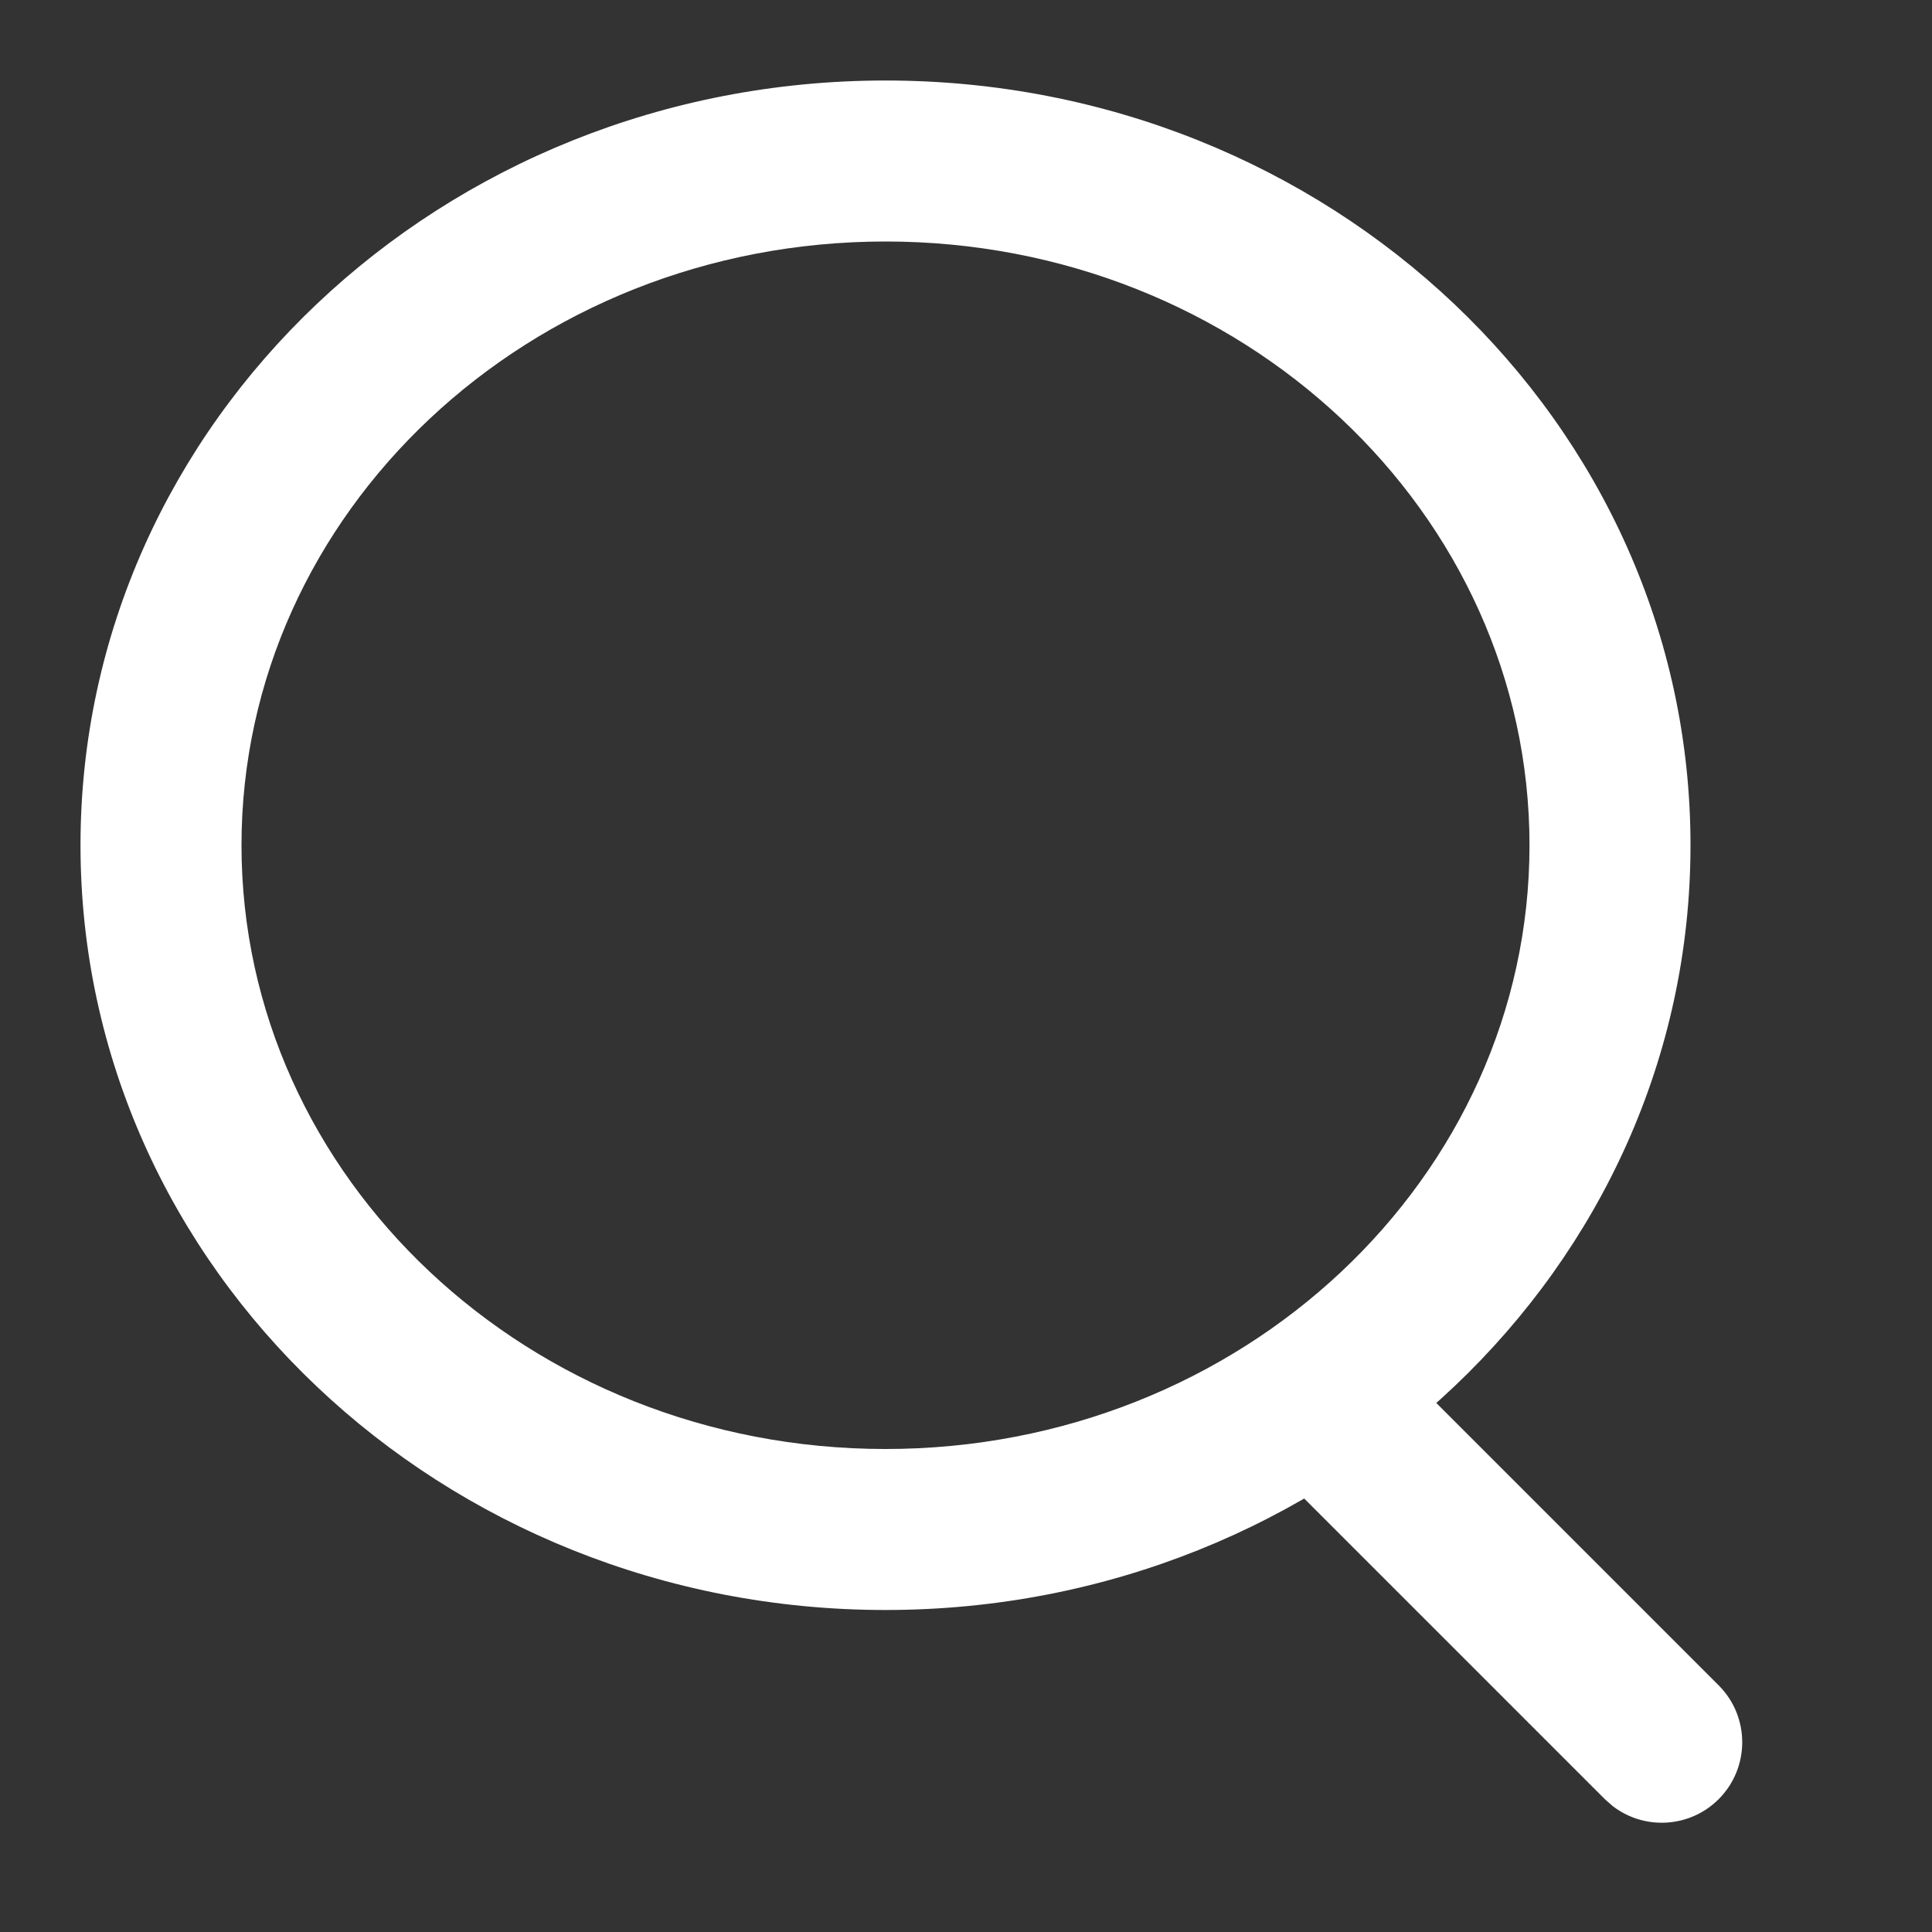
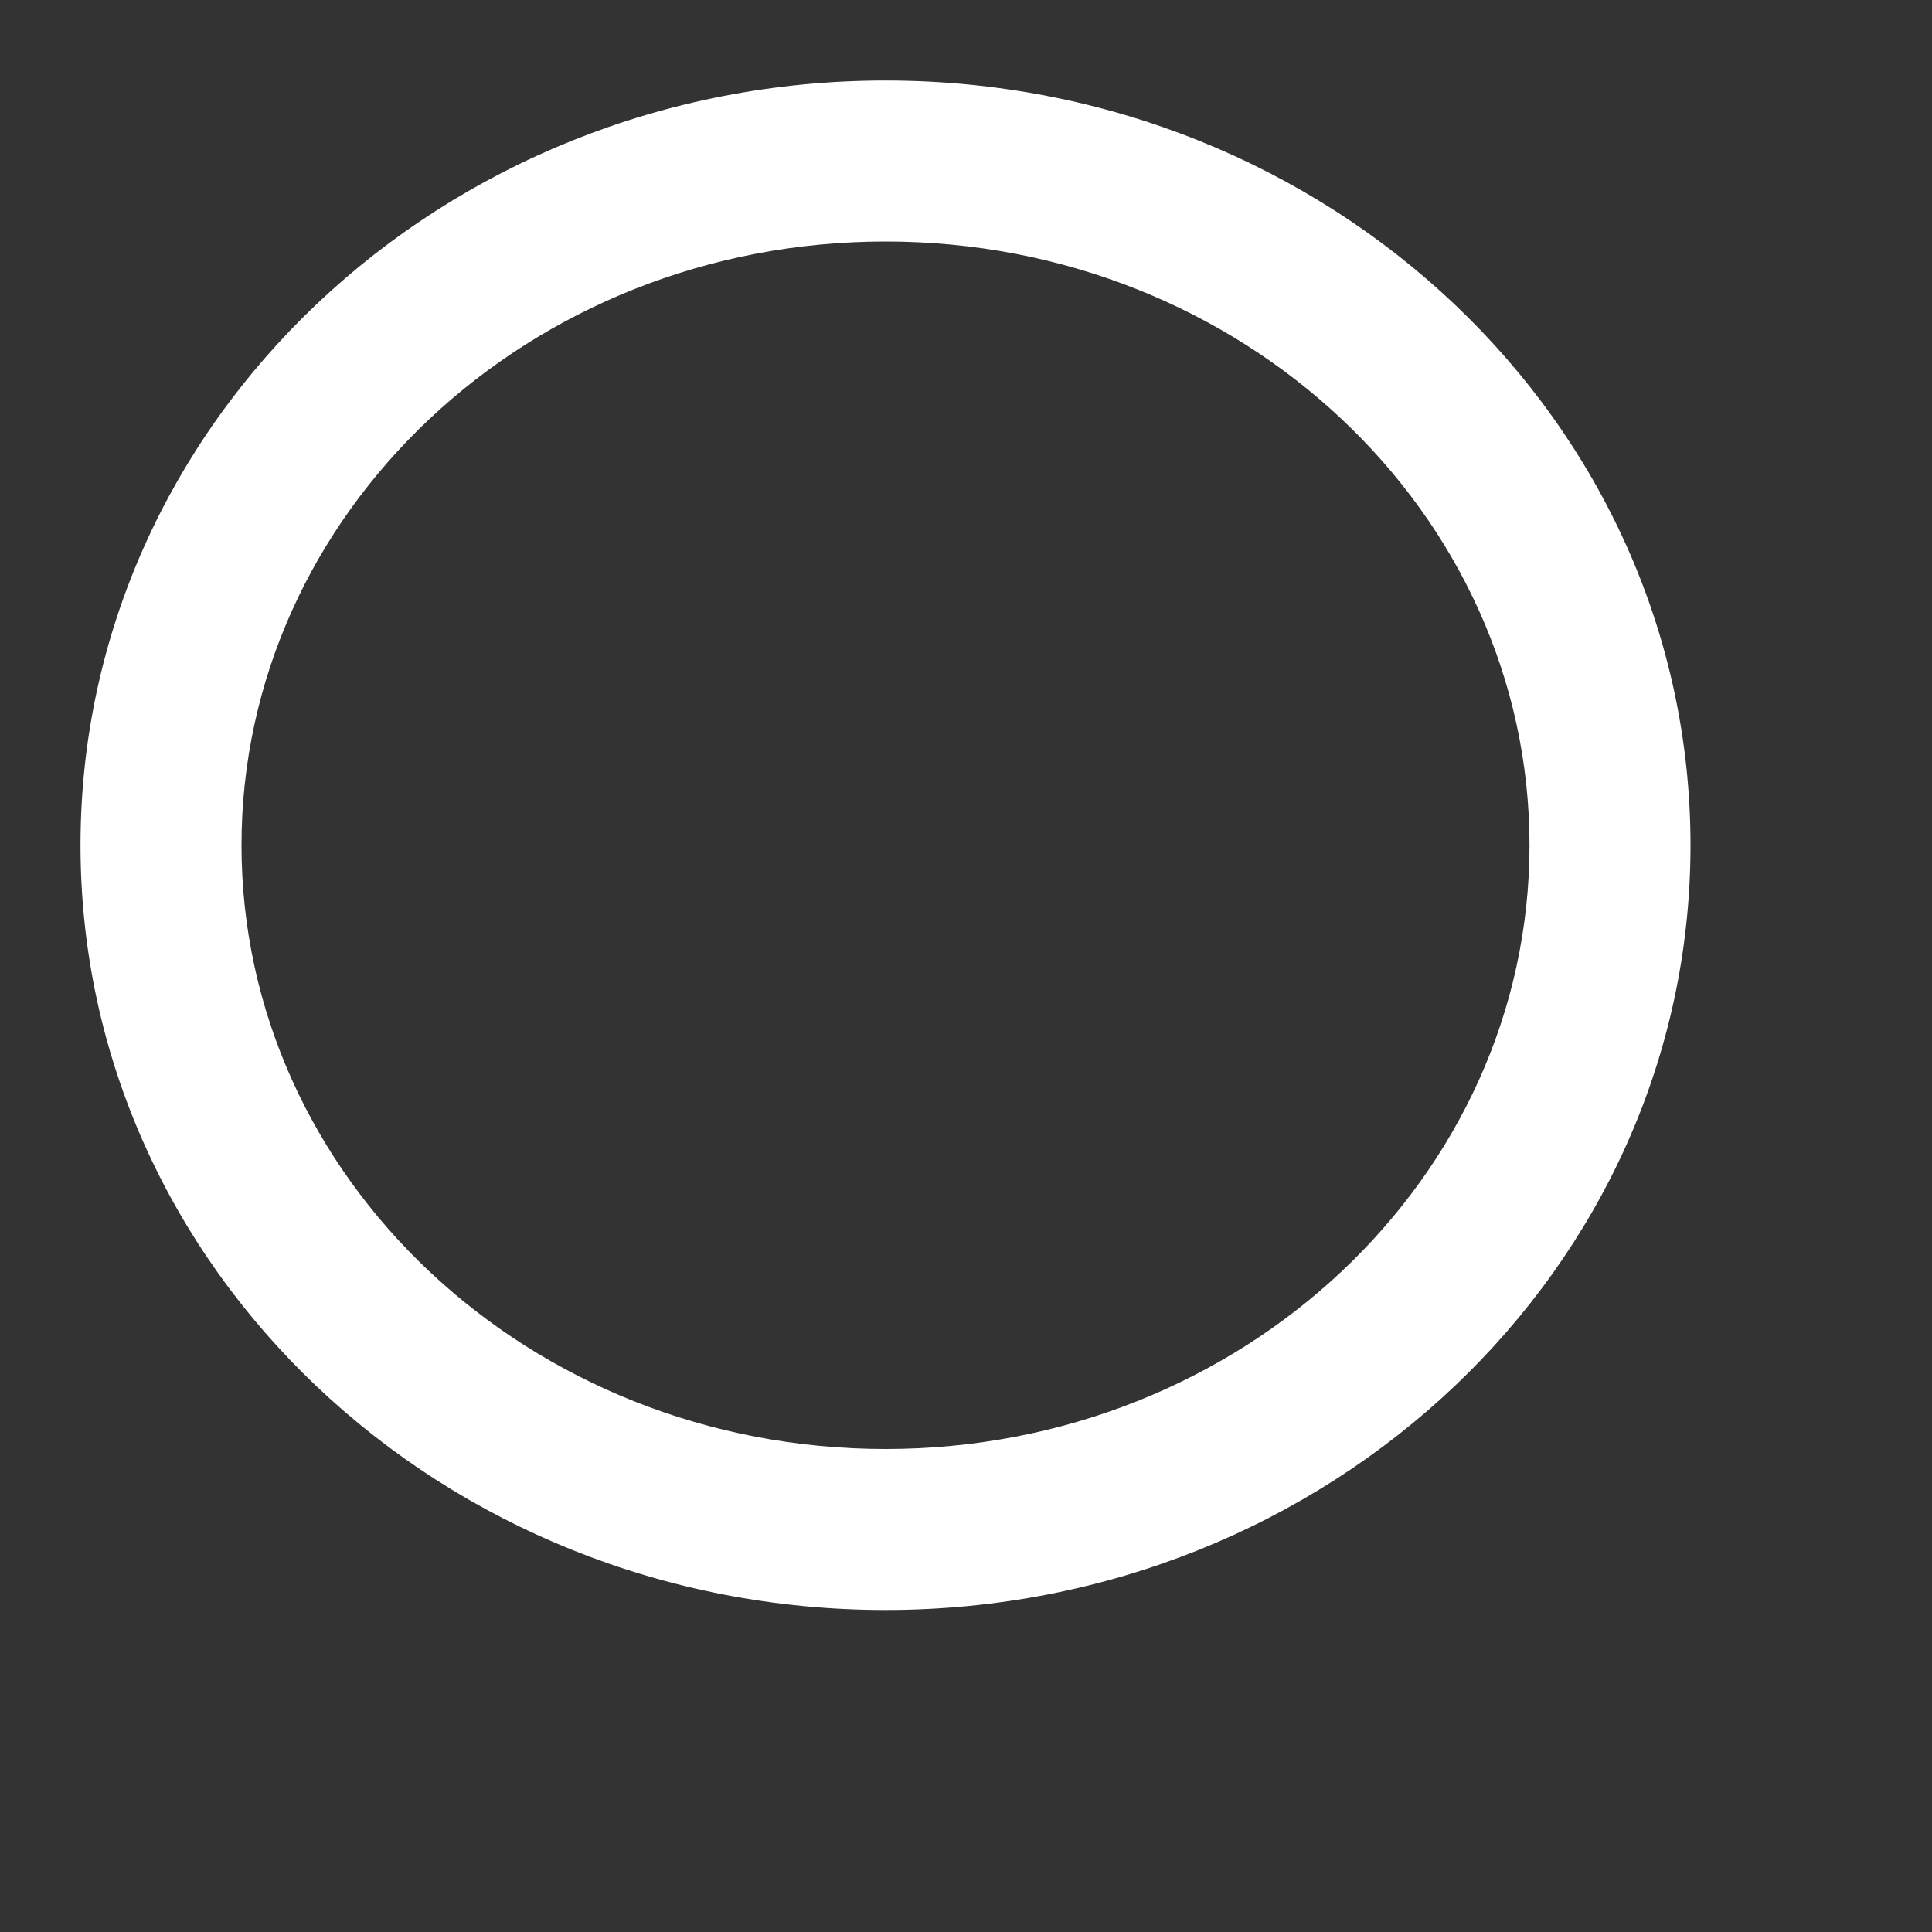
<svg xmlns="http://www.w3.org/2000/svg" width="24px" height="24px" viewBox="0 0 24 24" version="1.1">
  <rect x="0" y="0" width="24" height="24" fill="#333333" stroke="none" />
  <title>7314D29E-8883-4C9A-998E-4B73016F40A3</title>
  <g id="Welcome" stroke="none" stroke-width="1" fill="none" fill-rule="evenodd">
    <g id="Logo,-colors-and-icon-library" transform="translate(-337, -2017)" fill="#FFFFFF">
      <g id="Icons/search-white" transform="translate(337, 2017)">
        <g id="Icon-color" transform="translate(1, 1)">
          <path d="M10,0 C4.49,0 0,4.24 0,9.5 C0,14.76 4.49,19 10,19 C15.51,19 20,14.76 20,9.5 C20,4.24 15.51,0 10,0 Z M10,2 C14.431,2 18,5.371 18,9.5 C18,13.629 14.431,17 10,17 C5.569,17 2,13.629 2,9.5 C2,5.371 5.569,2 10,2 Z" id="Oval" />
-           <path d="M14.65,15.65 C15.011,15.29 15.578,15.262 15.97,15.567 L16.064,15.65 L20.35,19.936 C20.74,20.326 20.74,20.959 20.35,21.35 C19.989,21.71 19.422,21.738 19.03,21.433 L18.936,21.35 L14.65,17.064 C14.26,16.674 14.26,16.041 14.65,15.65 Z" id="Line-3" />
        </g>
      </g>
    </g>
  </g>
</svg>